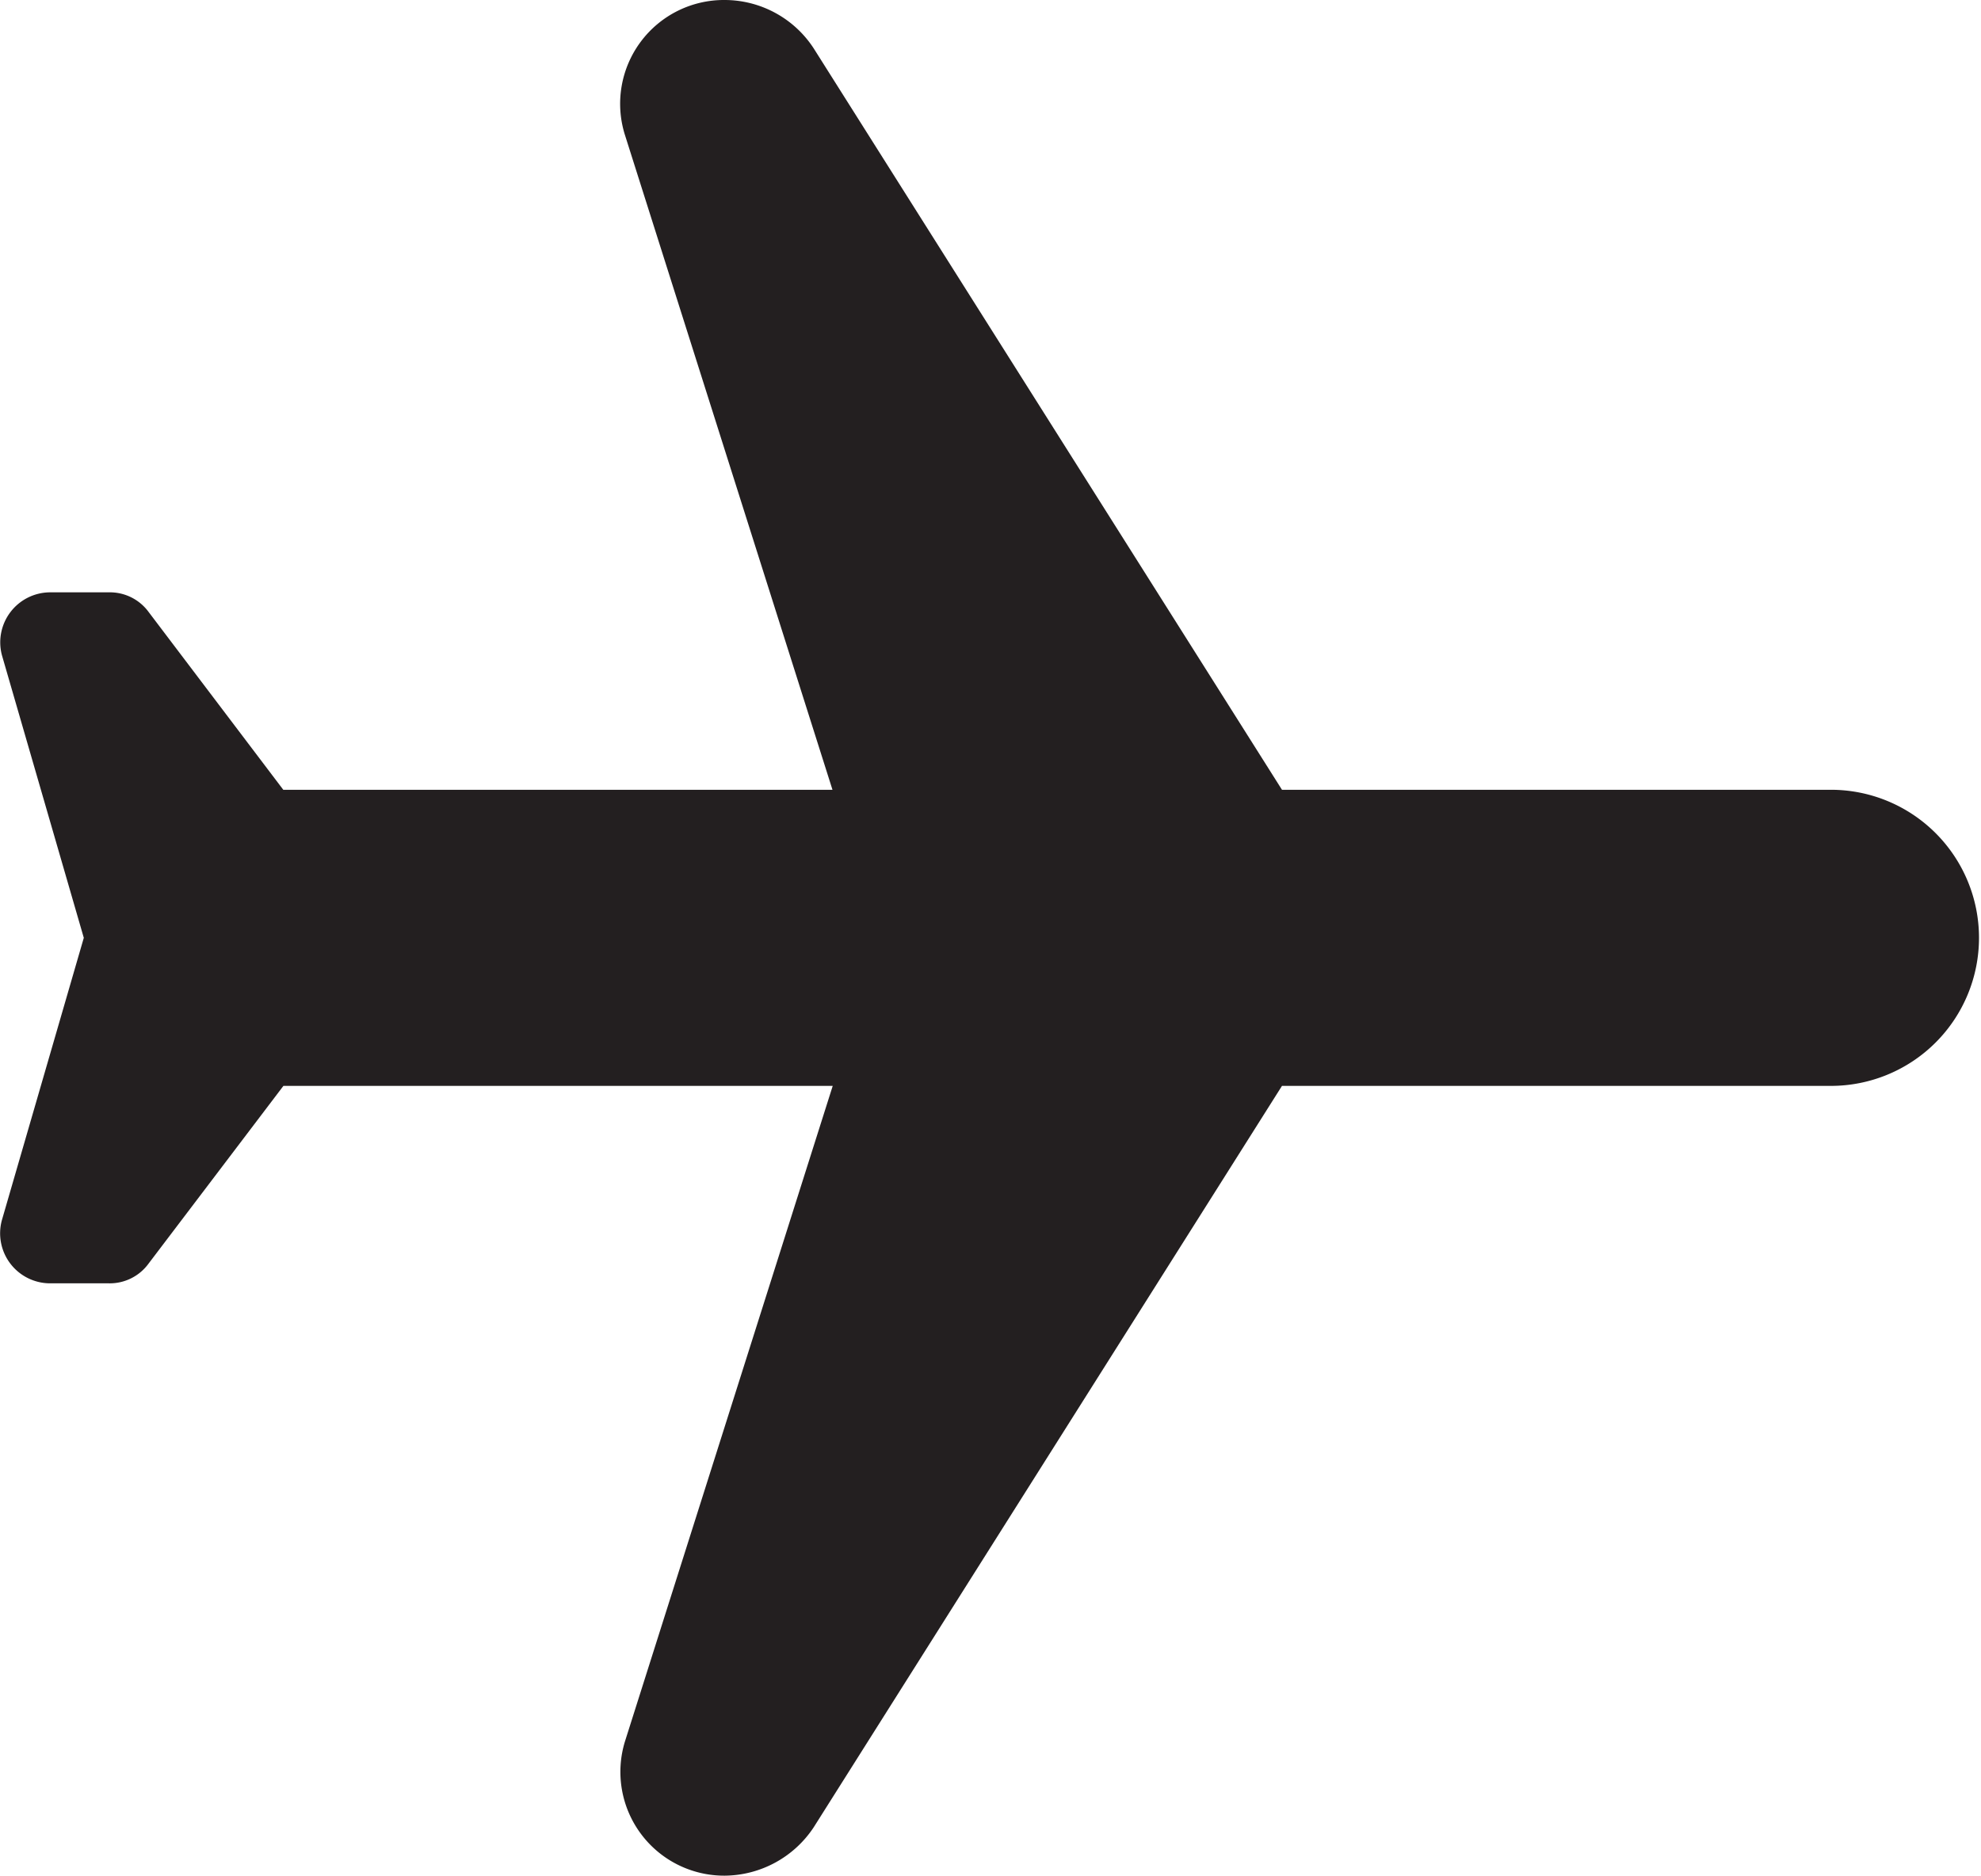
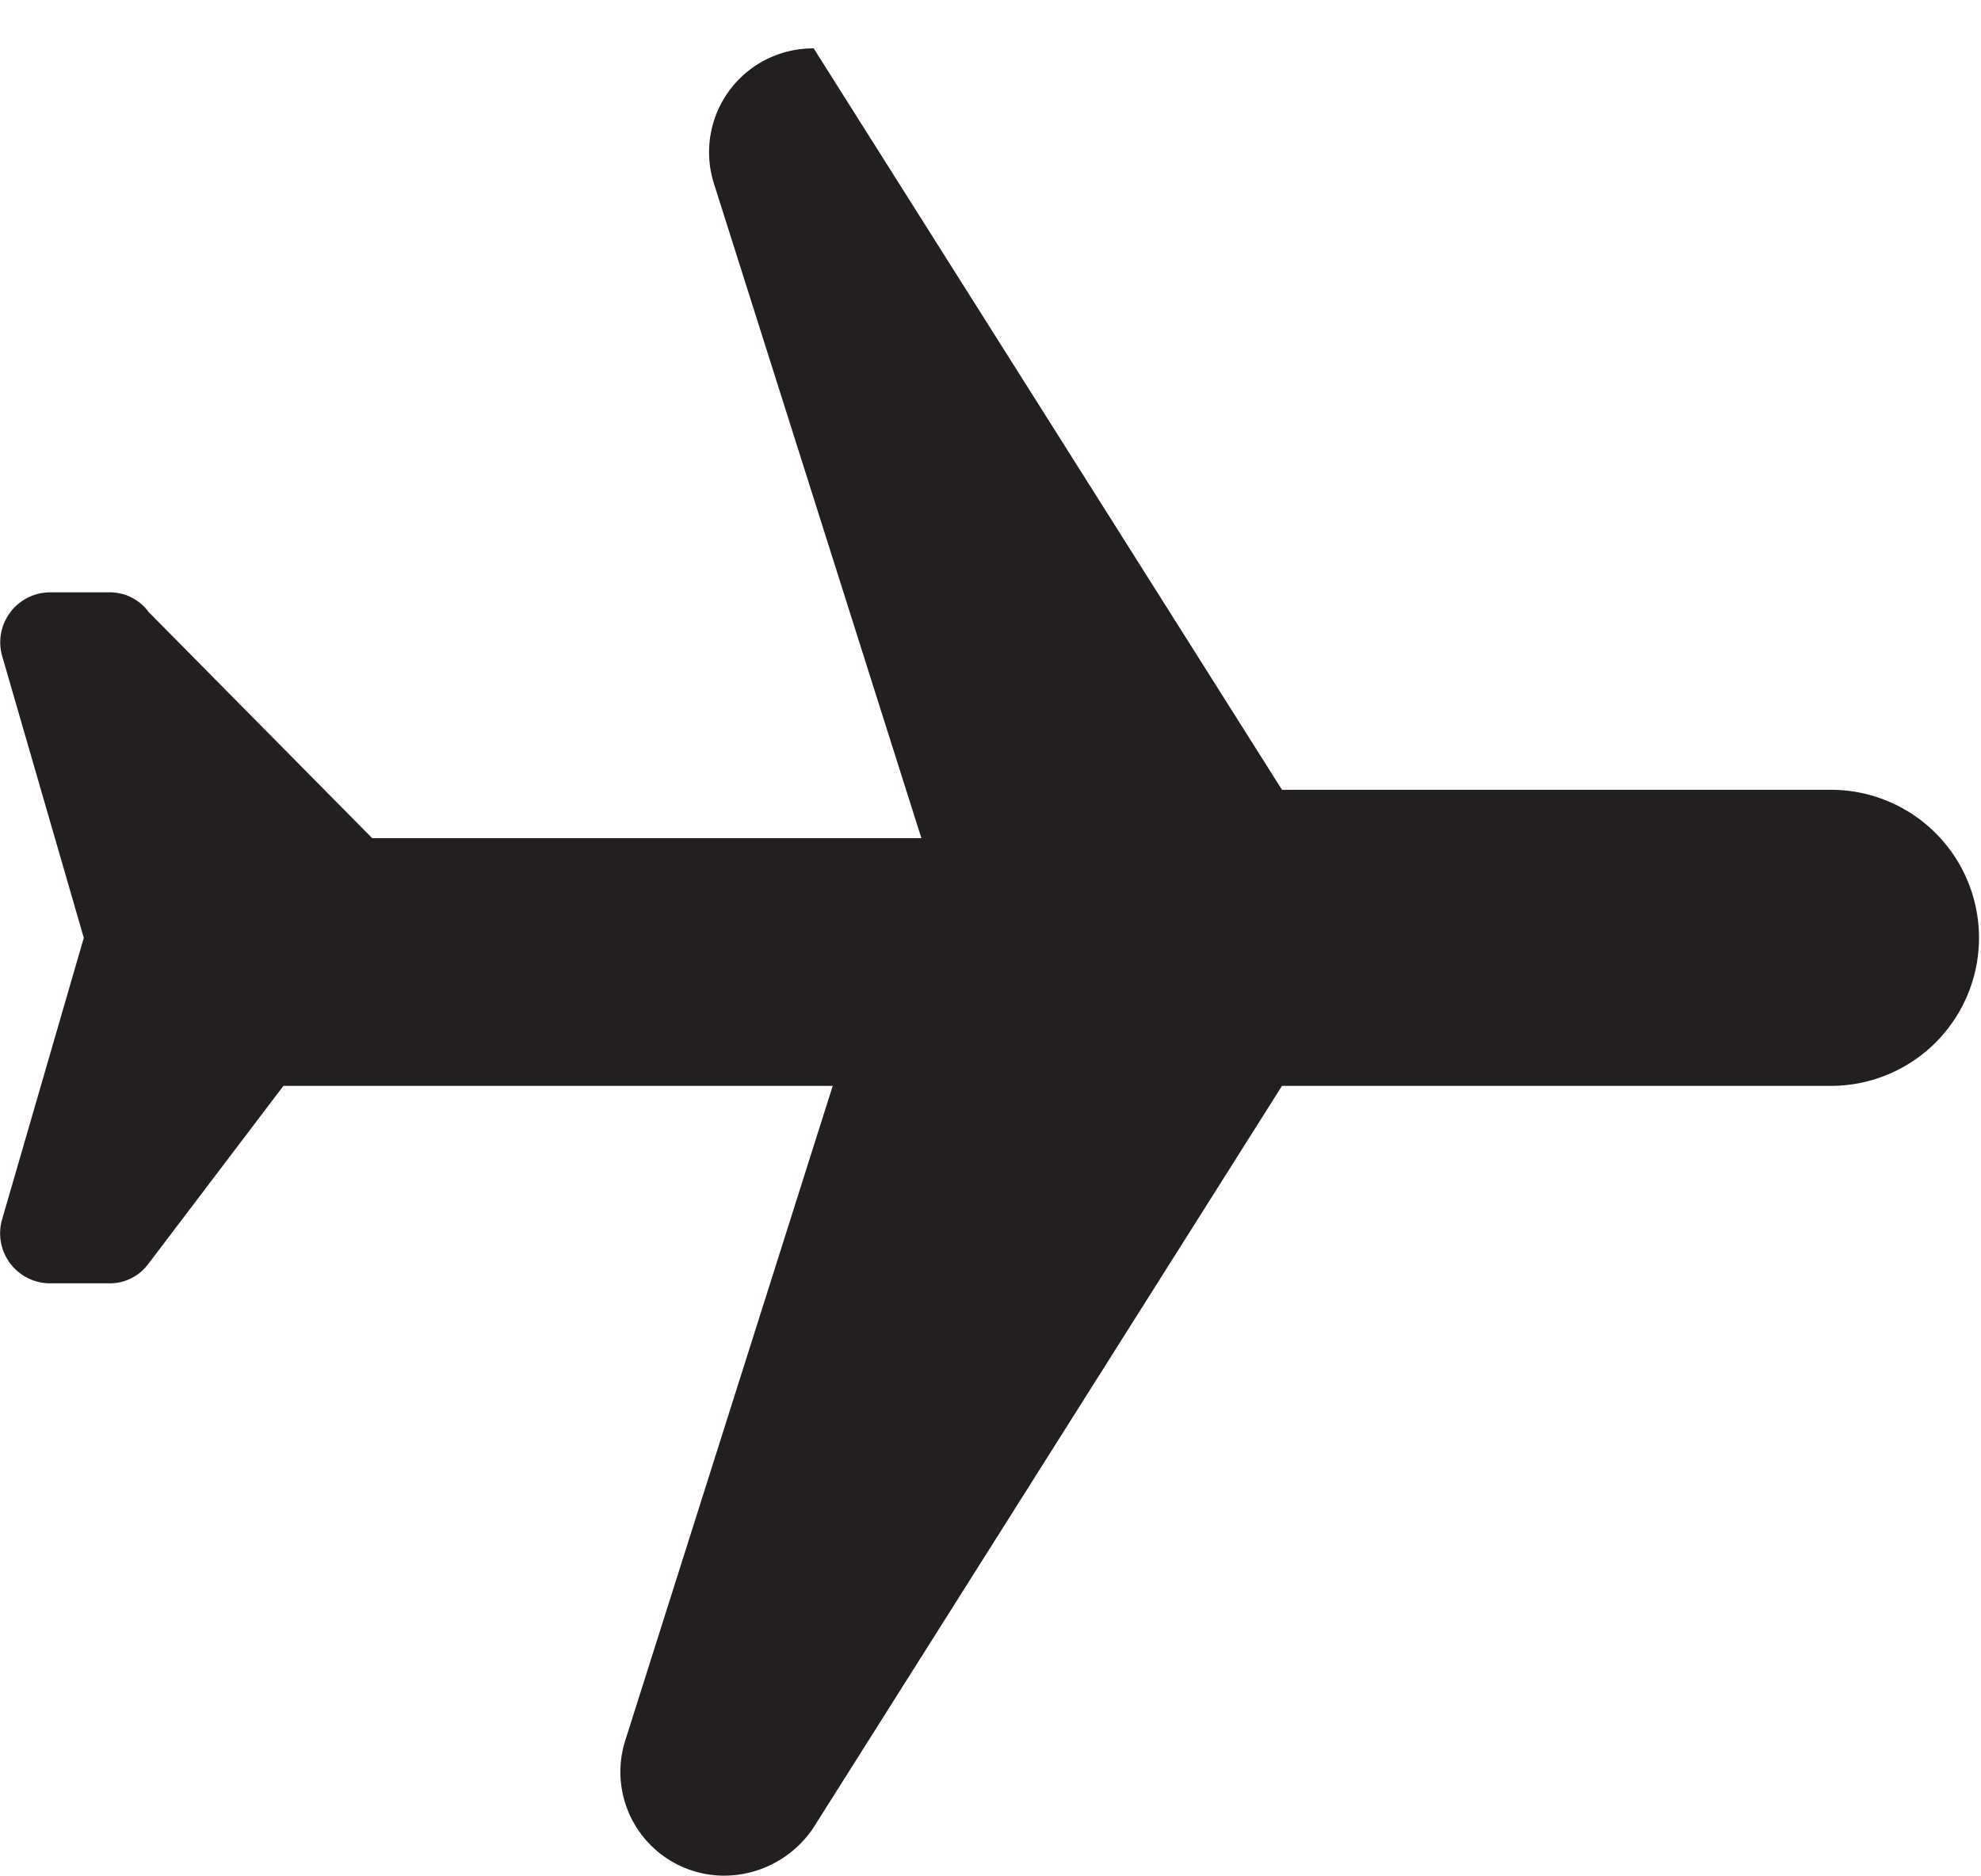
<svg xmlns="http://www.w3.org/2000/svg" width="15.839" height="15" viewBox="0 0 15.839 15">
-   <path id="Path_11" data-name="Path 11" d="M17,12.044a.861.861,0,0,0-.387-.711L10.684,7.589V3.2a1.184,1.184,0,1,0-2.368,0V7.589L2.387,11.333A.851.851,0,0,0,2,12.044a.83.83,0,0,0,1.074.8l5.242-1.661v4.391L6.895,16.65a.384.384,0,0,0-.158.319v.471a.4.4,0,0,0,.505.383L9.5,17.169l2.258.655a.4.4,0,0,0,.505-.383V16.97a.384.384,0,0,0-.158-.319l-1.421-1.078V11.181l5.242,1.661A.83.83,0,0,0,17,12.044Z" transform="translate(17.839 -2) rotate(90)" fill="#231f20" />
+   <path id="Path_11" data-name="Path 11" d="M17,12.044a.861.861,0,0,0-.387-.711L10.684,7.589V3.2a1.184,1.184,0,1,0-2.368,0V7.589L2.387,11.333a.83.83,0,0,0,1.074.8l5.242-1.661v4.391L6.895,16.65a.384.384,0,0,0-.158.319v.471a.4.4,0,0,0,.505.383L9.5,17.169l2.258.655a.4.4,0,0,0,.505-.383V16.97a.384.384,0,0,0-.158-.319l-1.421-1.078V11.181l5.242,1.661A.83.83,0,0,0,17,12.044Z" transform="translate(17.839 -2) rotate(90)" fill="#231f20" />
</svg>